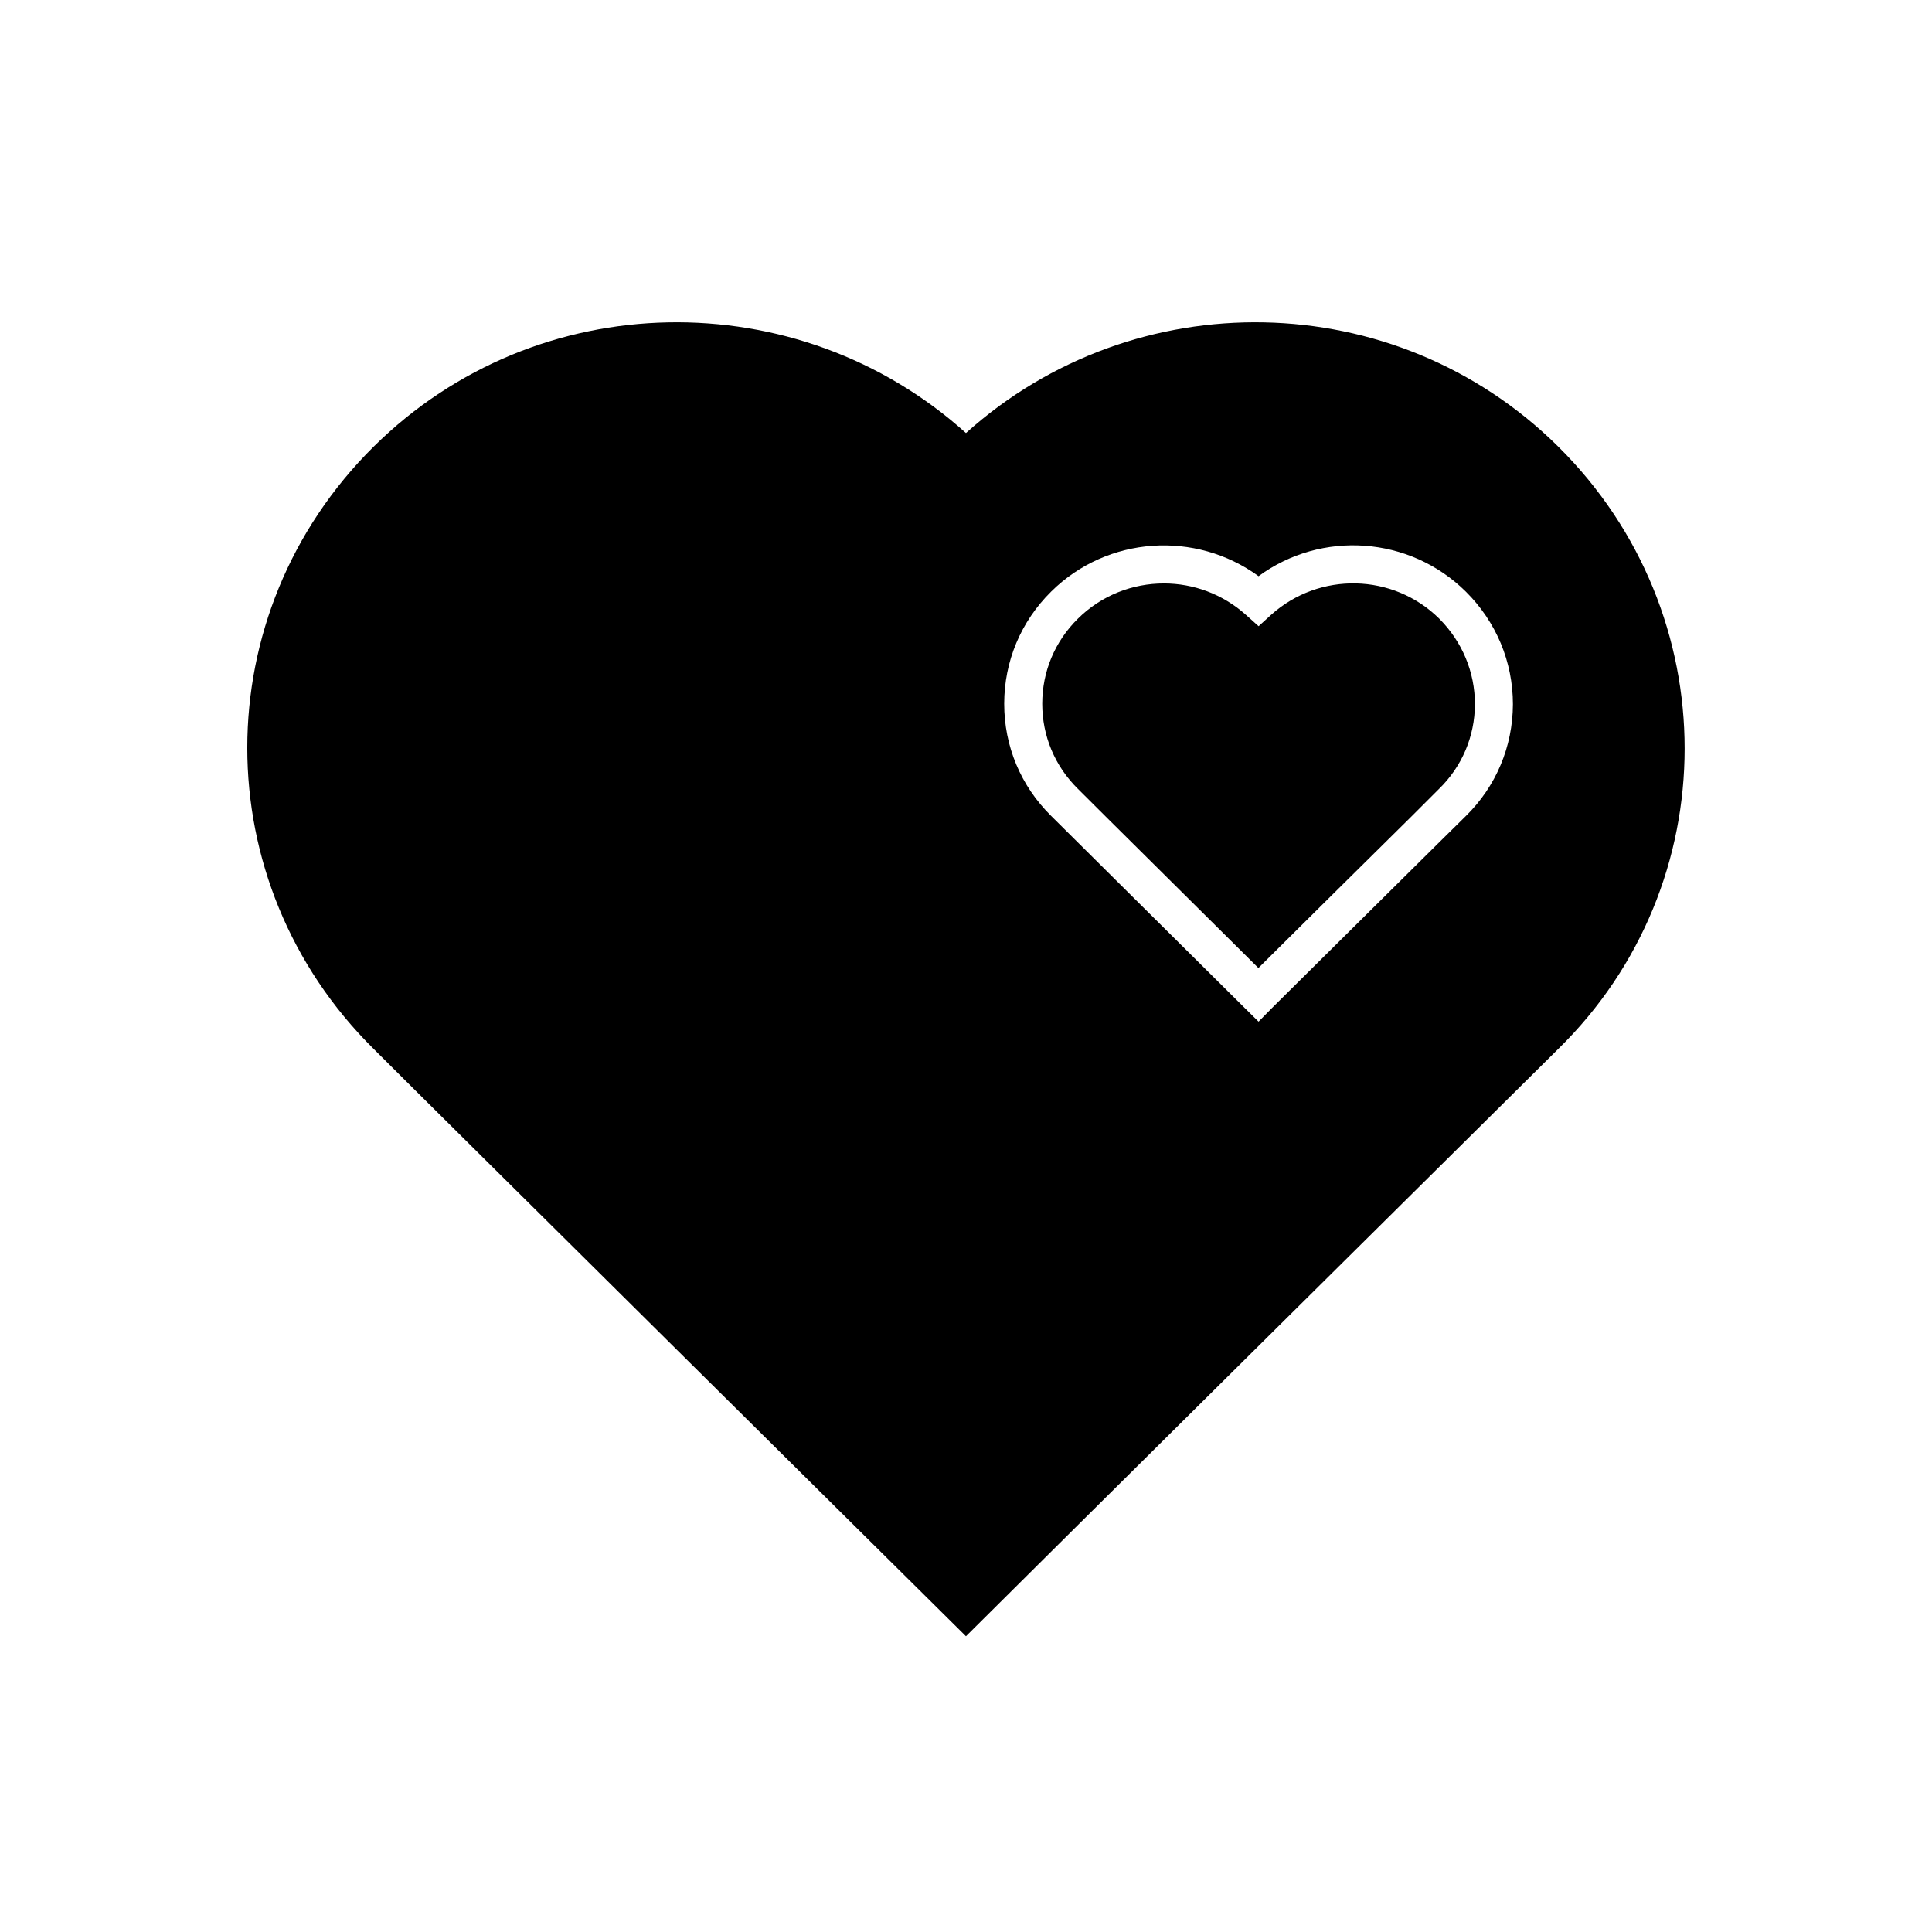
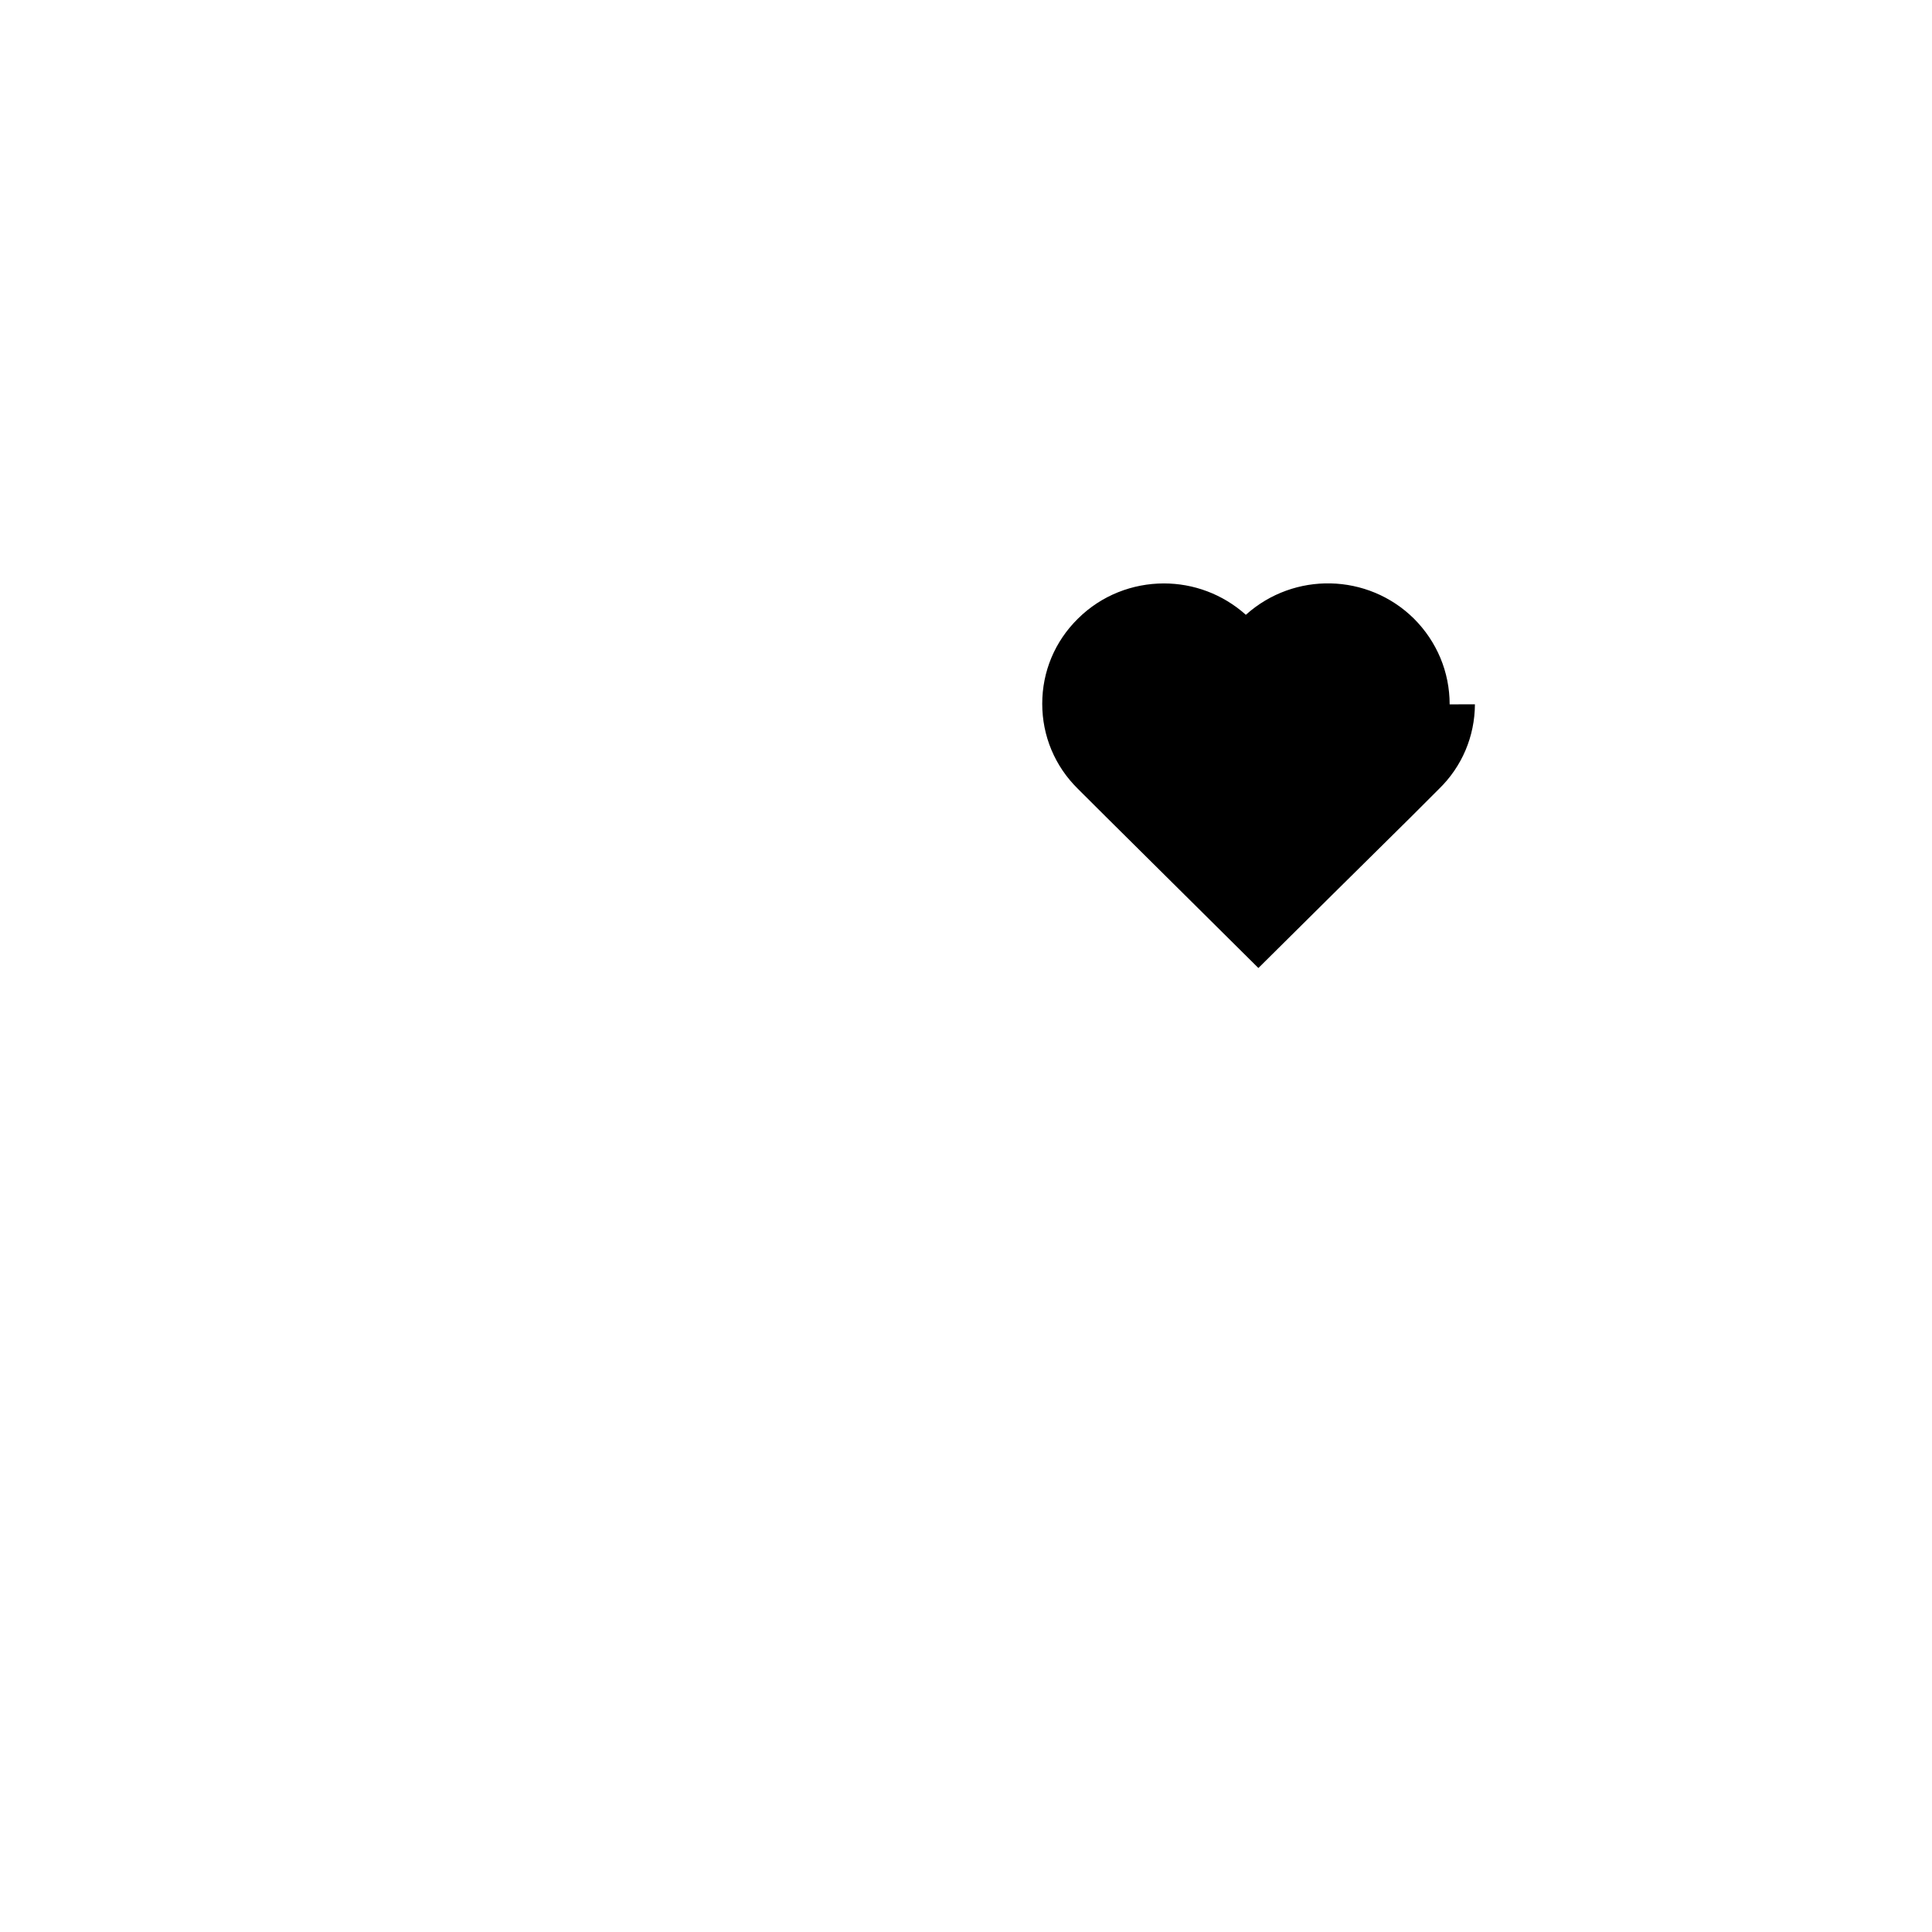
<svg xmlns="http://www.w3.org/2000/svg" fill="#000000" width="800px" height="800px" version="1.1" viewBox="144 144 512 512">
  <g>
-     <path d="m534.87 330.66c-0.051 8.516-3.426 16.473-9.523 22.418l-7.203 7.203c-11.133 10.984-32.043 31.691-40.656 40.254-11.035-10.984-44.387-43.984-47.812-47.461-6.148-6.047-9.473-14.055-9.473-22.57s3.324-16.523 9.473-22.57c6.246-6.195 14.508-9.32 22.773-9.32 7.758 0 15.516 2.769 21.715 8.312l3.375 3.023 3.324-3.023c12.797-11.488 32.344-11.035 44.535 1.008 6.098 6.098 9.473 14.16 9.473 22.727z" />
-     <path d="m556.93 262.34c-43.277-42.824-112.3-43.73-156.94-3.578-44.637-40.152-113.66-39.246-156.94 3.578-44.688 44.234-44.688 115.47 0 159.66 12.598 12.645 156.94 155.62 156.94 155.62 13.098-13.098 155.58-154.27 156.94-155.62 44.688-43.73 44.688-115.42-0.004-159.66zm-24.484 97.938-7.254 7.156c-13.352 13.25-40.859 40.508-44.133 43.73l-3.527 3.578-3.578-3.527s-47.258-46.855-51.387-50.984c-8.062-7.961-12.445-18.488-12.445-29.727 0-11.184 4.383-21.766 12.445-29.727 14.914-14.762 38.289-16.223 54.965-4.082 16.625-12.191 40.004-10.68 54.914 4.082 4.031 3.981 7.156 8.664 9.27 13.703 2.117 5.09 3.223 10.531 3.223 16.172-0.047 11.238-4.481 21.766-12.492 29.625z" />
+     <path d="m534.87 330.66c-0.051 8.516-3.426 16.473-9.523 22.418l-7.203 7.203c-11.133 10.984-32.043 31.691-40.656 40.254-11.035-10.984-44.387-43.984-47.812-47.461-6.148-6.047-9.473-14.055-9.473-22.57s3.324-16.523 9.473-22.57c6.246-6.195 14.508-9.32 22.773-9.32 7.758 0 15.516 2.769 21.715 8.312c12.797-11.488 32.344-11.035 44.535 1.008 6.098 6.098 9.473 14.16 9.473 22.727z" />
  </g>
</svg>